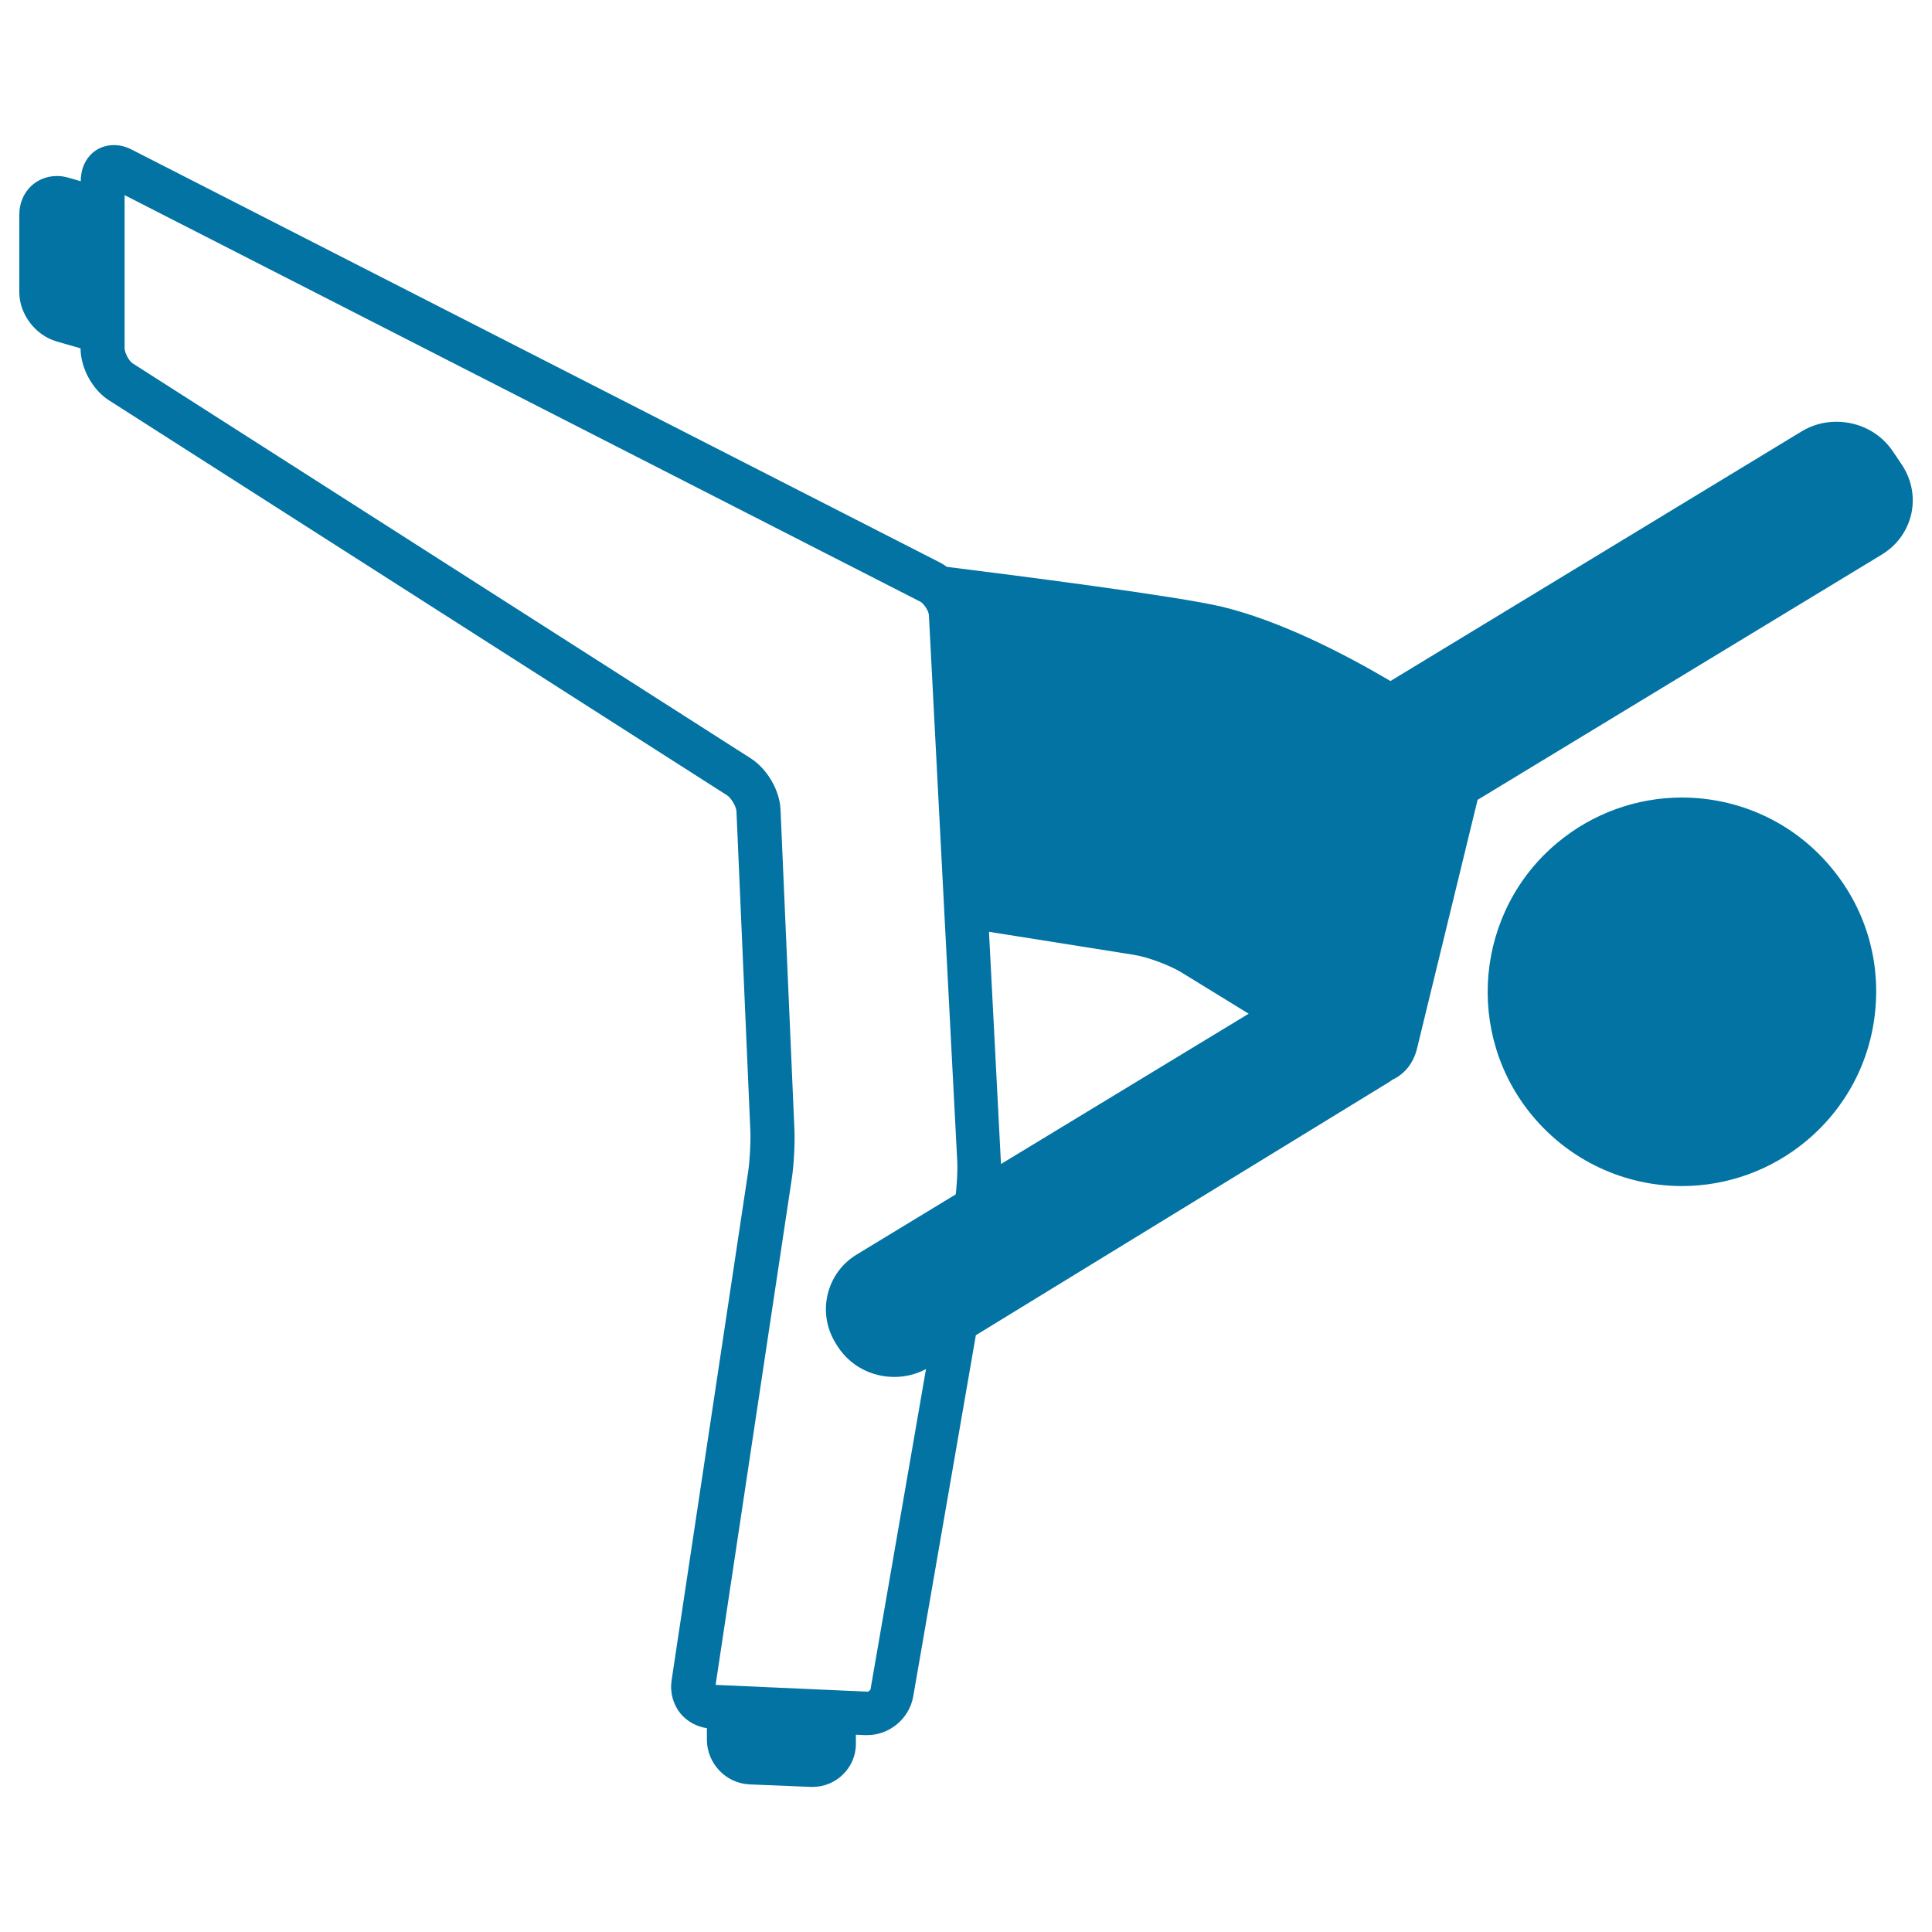
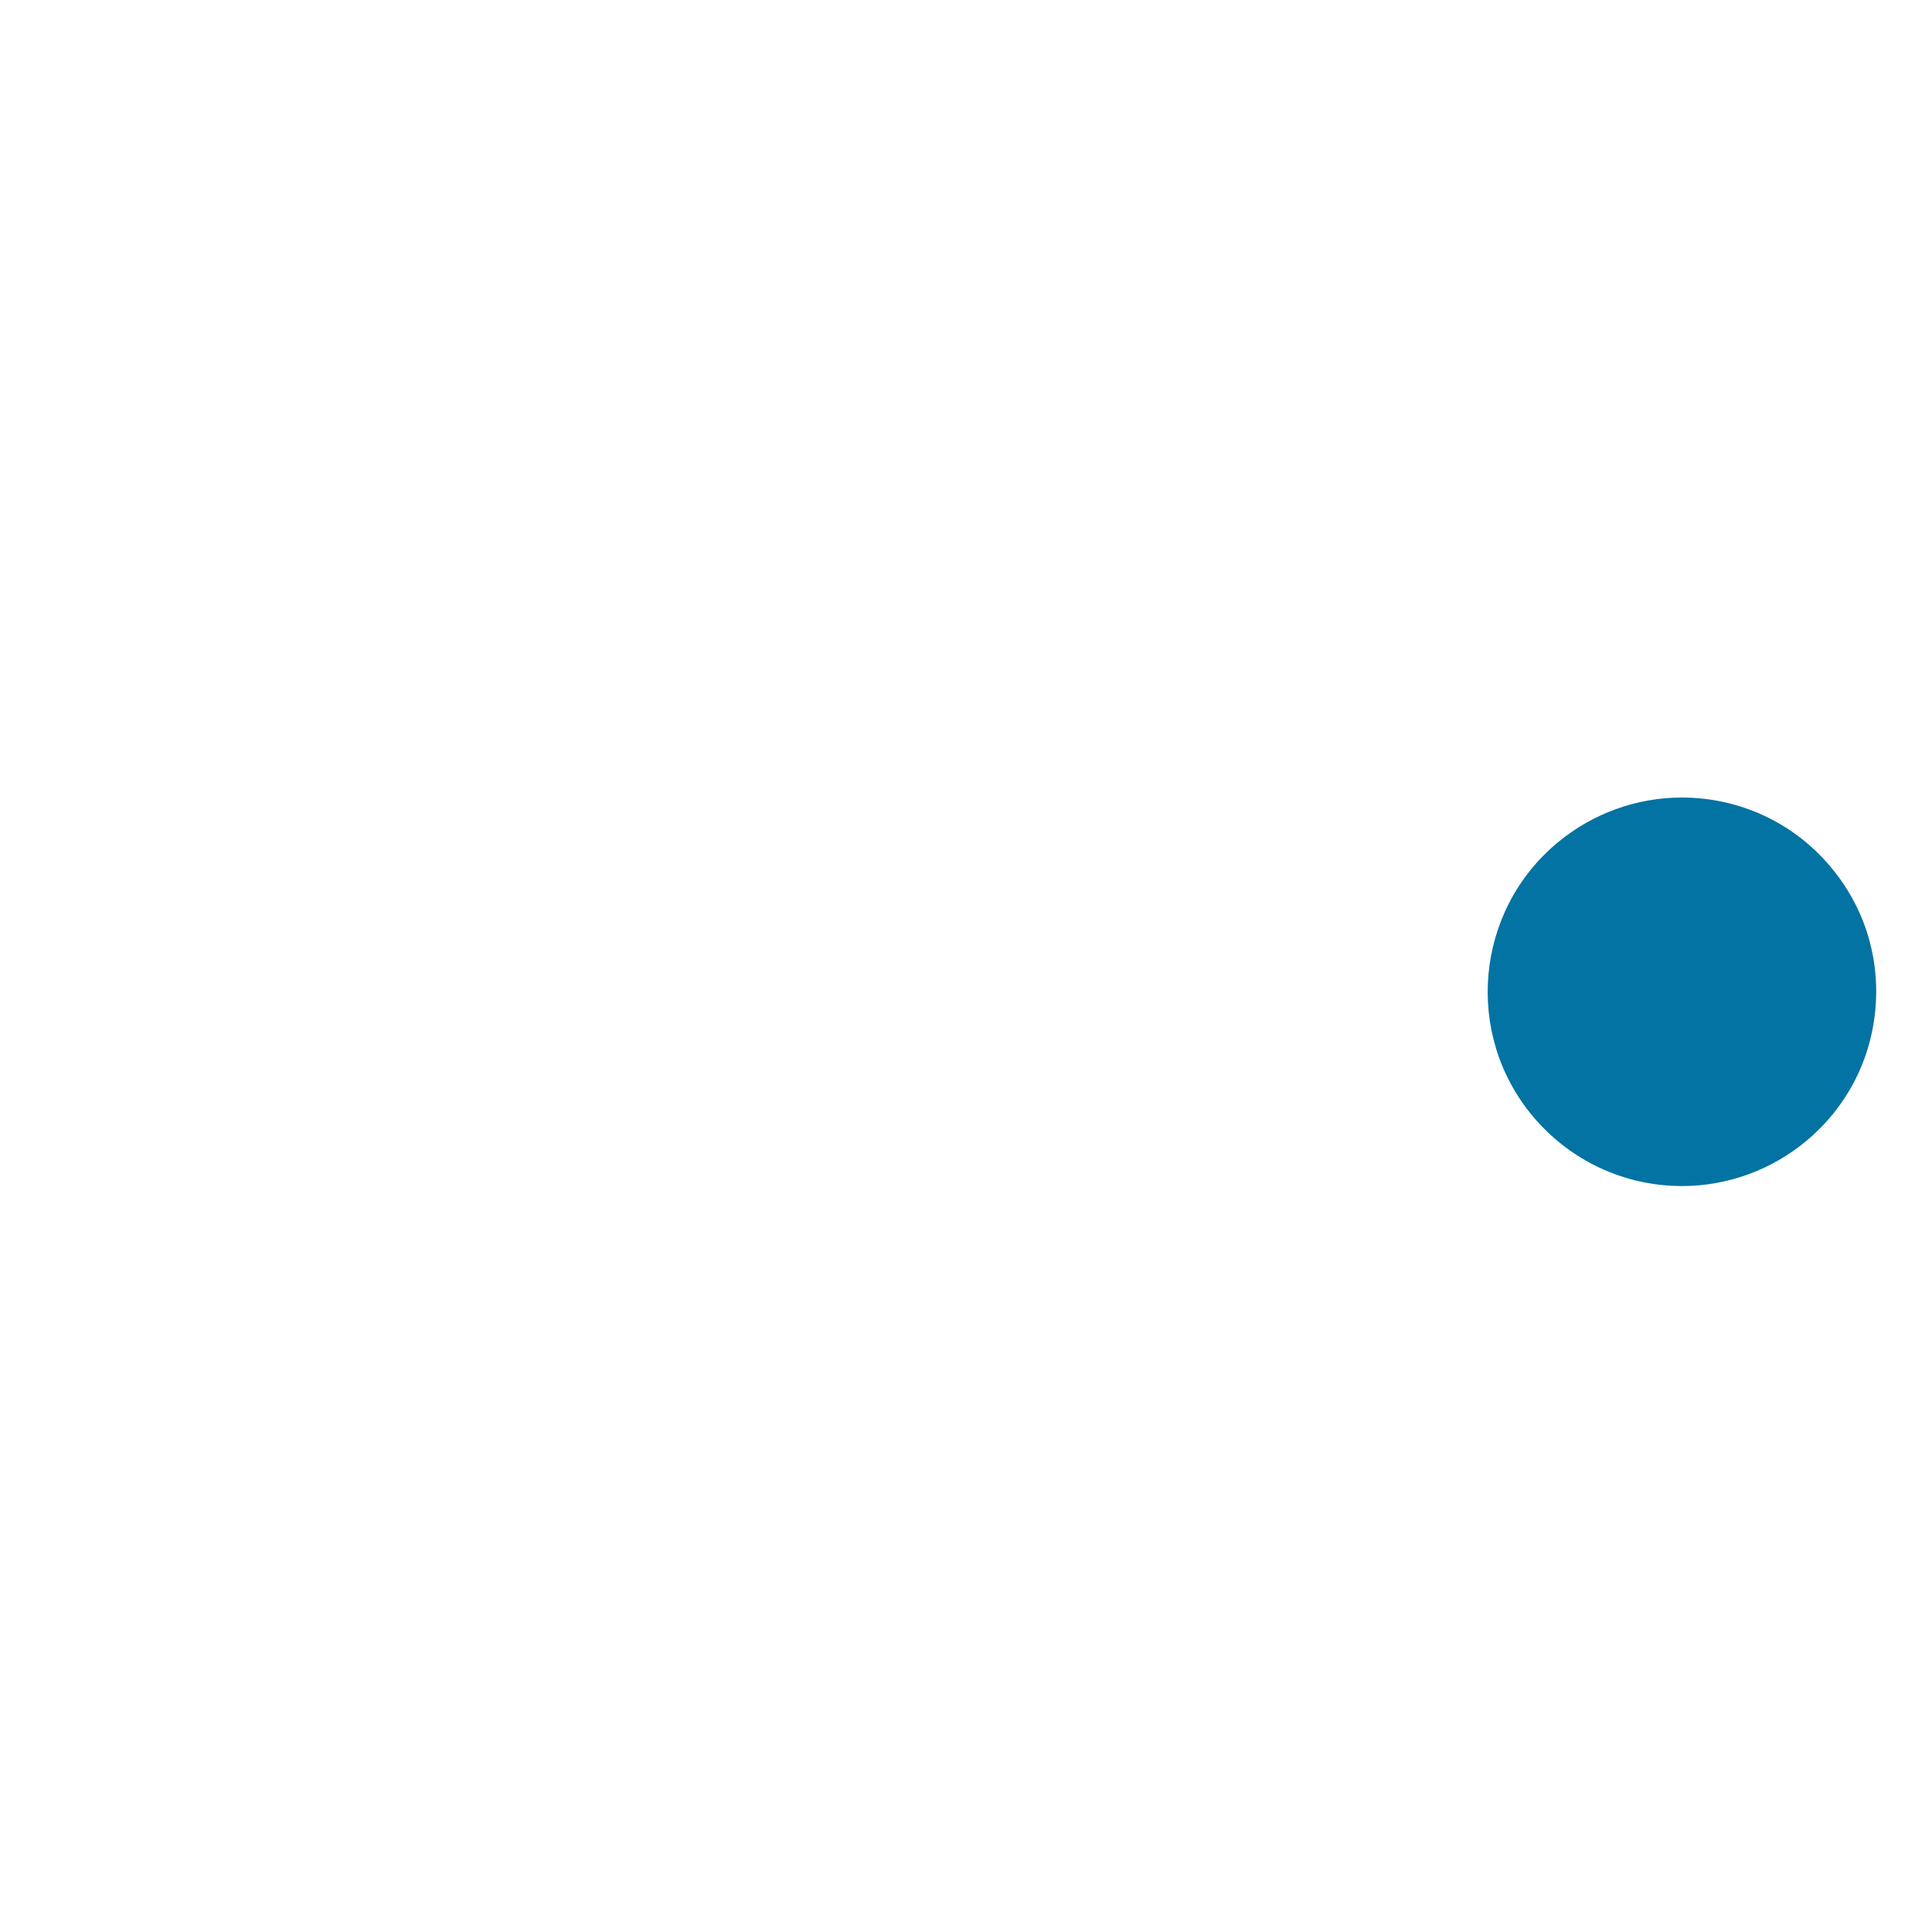
<svg xmlns="http://www.w3.org/2000/svg" viewBox="0 0 1000 1000" style="fill:#0273a2">
  <title>Boy Up Kick SVG icon</title>
  <g>
    <path d="M870.5,412.8c-23.5,0-46.3,8.3-64.4,23.4c-42.6,35.5-48.3,99.1-12.7,141.6c19.2,22.9,47.3,36.1,77.2,36.1c23.5,0,46.3-8.3,64.4-23.4c20.6-17.2,33.3-41.4,35.7-68.2c2.4-26.7-5.7-52.8-23-73.4C928.6,425.9,900.4,412.8,870.5,412.8z" />
-     <path d="M984.3,240.4l-4.5-6.7c-6.5-9.7-17.4-15.4-29.3-15.4c-6.4,0-12.6,1.7-18,5L719.7,352.5c-23.9-14.1-57.3-31.3-87.4-38.5c-23.1-5.5-107.7-16.3-142.2-20.6c-1.1-0.8-2.3-1.6-3.5-2.2L68.3,77.5c-3.1-1.6-6.2-2.4-9.3-2.4c-10,0-17.2,7.8-17.2,18.6v0.1L35.5,92c-2-0.6-4-0.9-6-0.9c-11.1,0-19.5,8.6-19.5,20v40.2c0,11.3,8.3,22.2,19.2,25.4l12.5,3.6c0,10.2,6.2,21.5,14.7,26.9l320,204.5c2.1,1.4,4.7,5.8,4.8,8.4l7.2,165.6c0.2,5.6-0.3,14.9-1.1,20.4l-39.7,263.8c-0.9,6.1,0.8,12.3,4.6,17c3.4,4.1,8.3,6.8,13.7,7.6v6c0,12.3,9.9,22.6,22.1,23.1l31.7,1.3c0.3,0,0.6,0,0.9,0c12.3,0,22.4-10,22.4-22.2v-4.8l4.8,0.2c0.3,0,0.7,0,1,0c11.7,0,21.9-8.6,23.9-20.1l32.4-186.9l214-131.1c0.6-0.4,1.1-0.8,1.7-1.2c6.1-2.8,10.8-8.5,12.6-15.9l31.4-128.9L974.1,287c7.8-4.8,13.2-12.2,15.2-21.1C991.2,257,989.4,248,984.3,240.4z M494.5,619.9c0.1-0.6,0.1-1.1,0.2-1.7l-51.2,31.1c-7.8,4.7-13.2,12.2-15.2,21.1c-2,8.8-0.3,17.9,4.7,25.6l0.7,1.1c6.4,9.8,17.3,15.6,29.2,15.6c5.8,0,11.4-1.4,16.4-4.1l-28.7,165.7c-0.1,0.5-1,1.3-1.6,1.3l-78.6-3.5l39.5-262.5c1-6.9,1.6-17.7,1.3-24.7L404,419.1c-0.4-10-6.9-21.1-15.3-26.5l-320-204.5c-2-1.3-4.2-5.5-4.2-7.9V101l411.8,210.4c1.9,1,4.4,4.8,4.5,7l14.7,283.3C495.7,606.5,495.2,614.5,494.5,619.9z M518.1,602.5c0-0.7,0-1.4-0.1-2l-6.1-118.2l74.9,11.9c7.2,1.1,18.9,5.5,25,9.3l34.5,21.2L518.1,602.5z" />
  </g>
</svg>